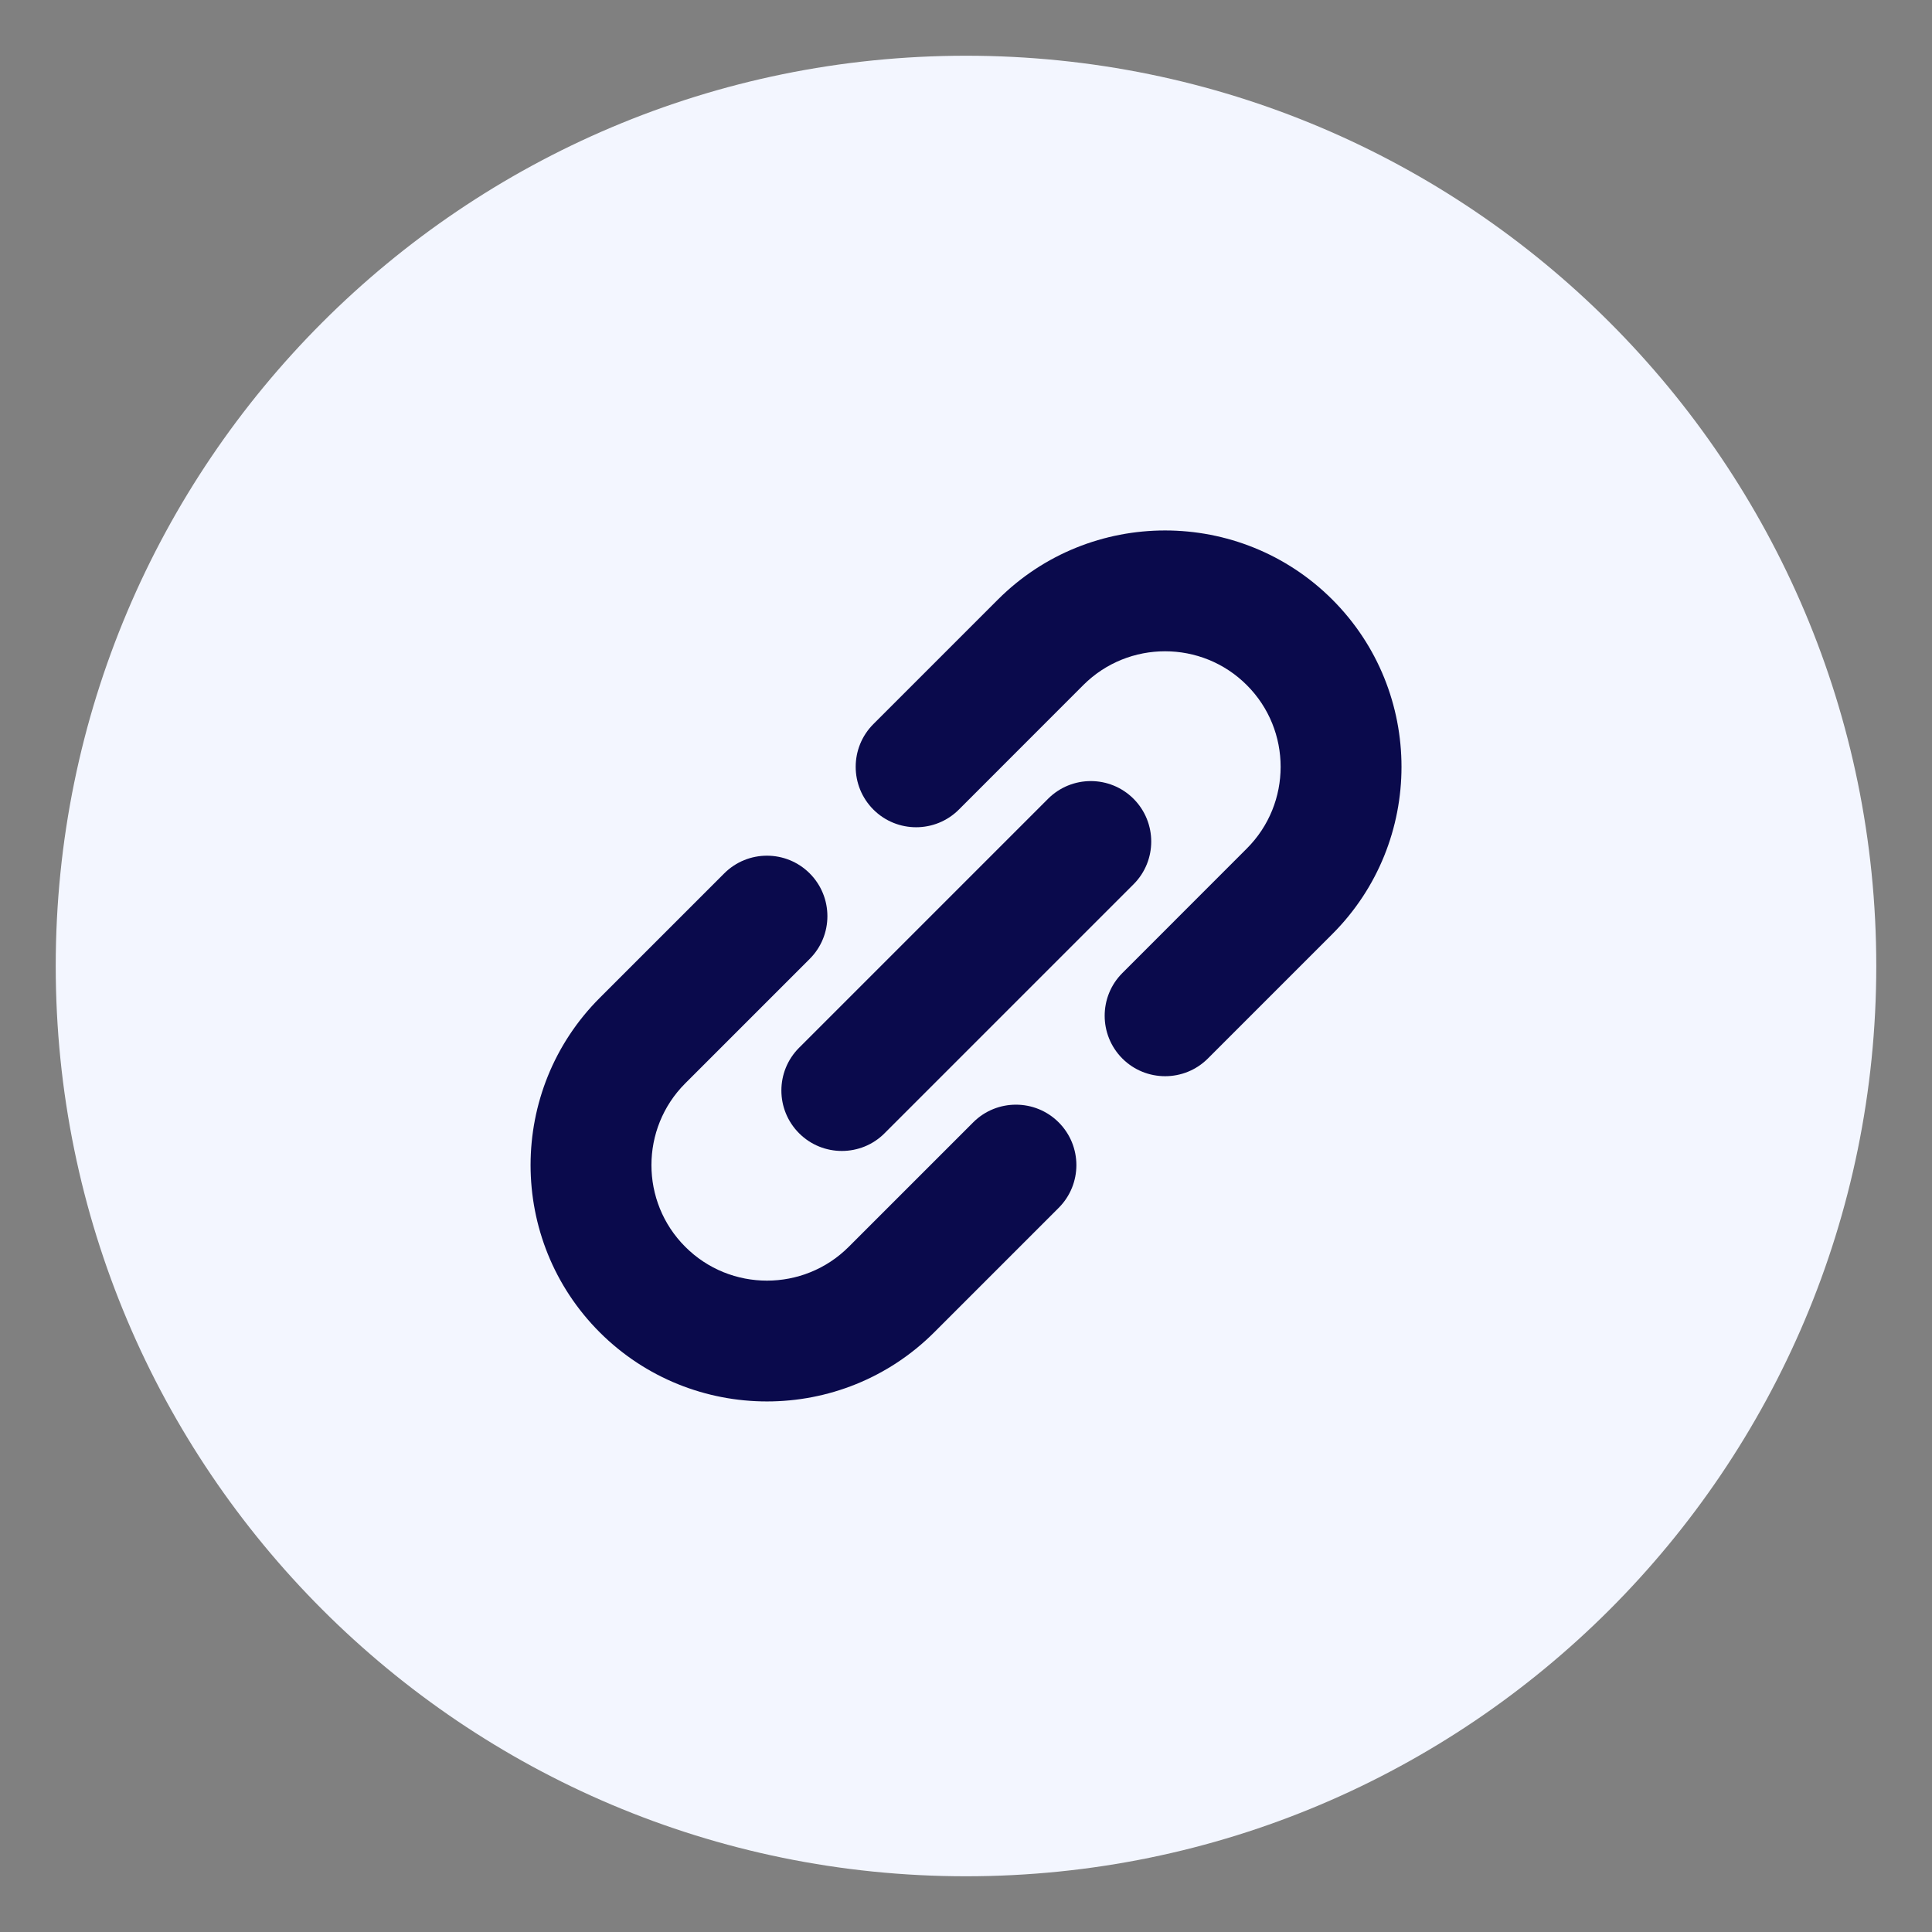
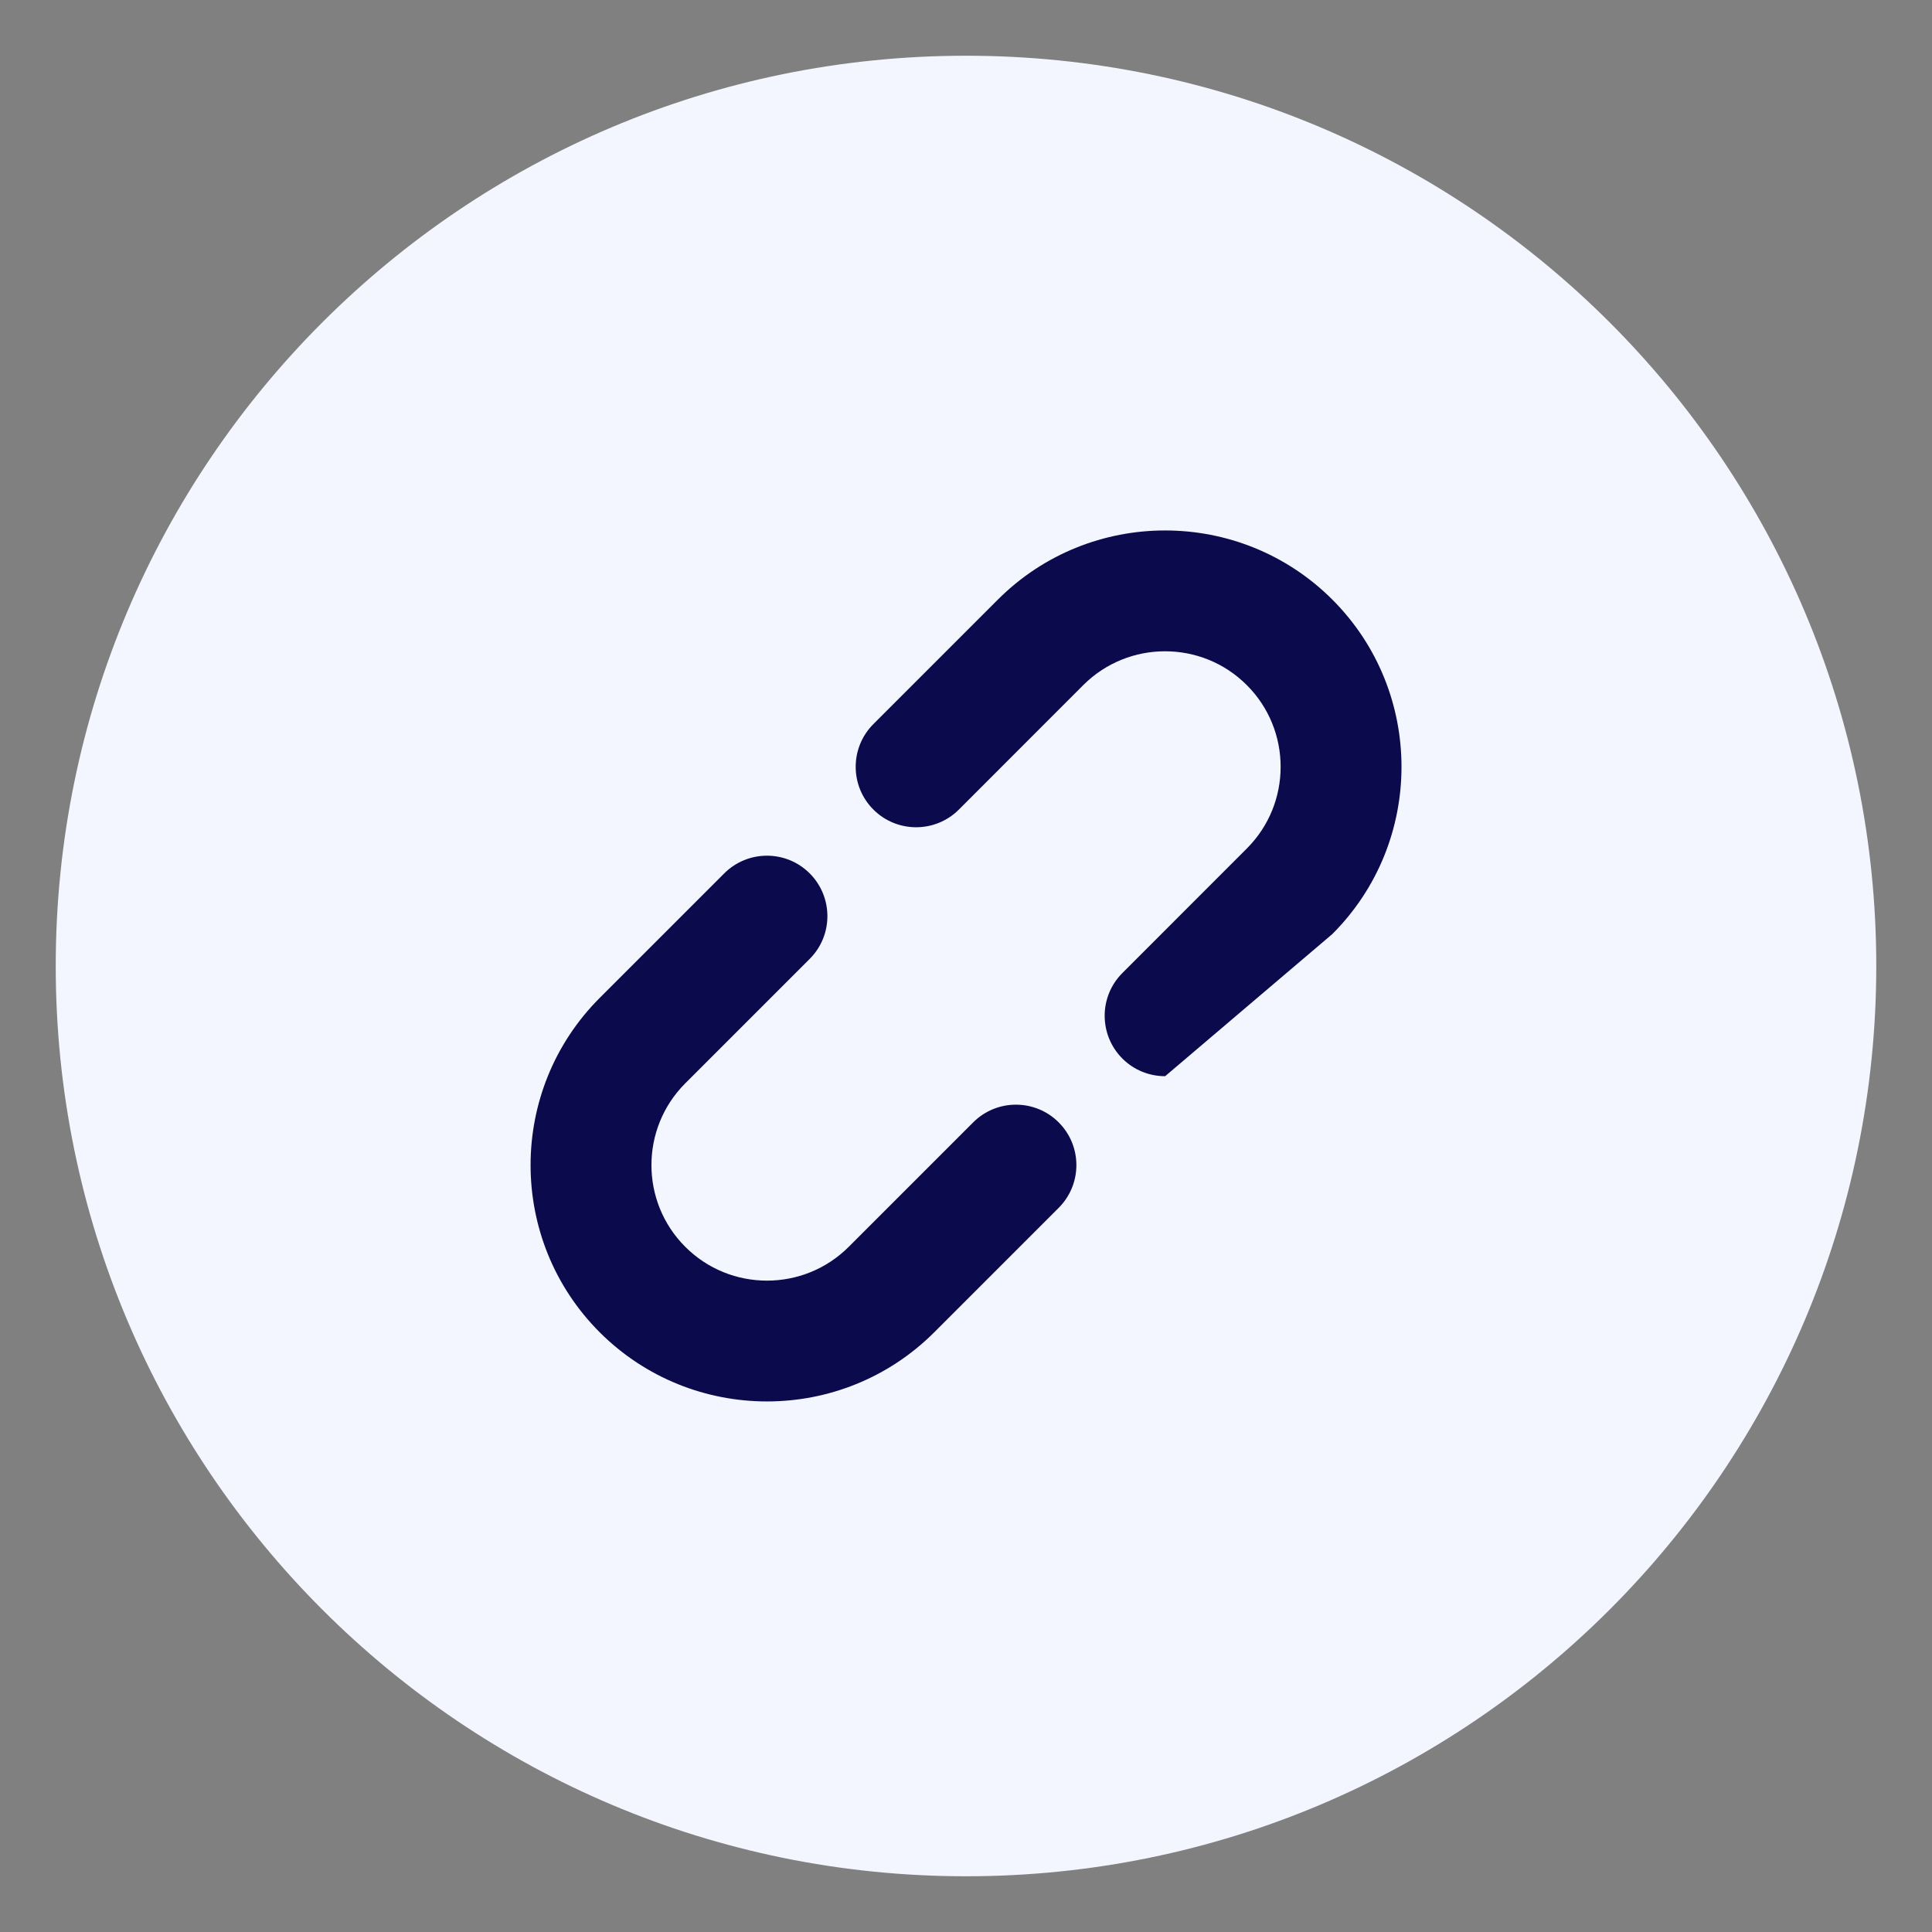
<svg xmlns="http://www.w3.org/2000/svg" width="26" height="26" viewBox="0 0 26 26" fill="none">
  <rect x="0" y="0" width="26" height="26" fill="#808080" stroke="none" />
  <path d="M13 25.25C19.765 25.25 25.25 19.765 25.25 13C25.25 6.235 19.765 0.75 13 0.75C6.235 0.75 0.75 6.235 0.75 13C0.75 19.765 6.235 25.25 13 25.25Z" fill="#F3F6FF" />
  <path d="M10.322 18.86C11.137 18.86 11.951 18.55 12.572 17.93L14.247 16.255C14.565 15.937 14.565 15.422 14.247 15.104C13.93 14.787 13.414 14.787 13.097 15.104L11.422 16.779C10.815 17.386 9.828 17.386 9.222 16.779C8.615 16.173 8.615 15.186 9.222 14.579L10.897 12.904C11.214 12.587 11.214 12.072 10.897 11.754C10.579 11.436 10.064 11.436 9.746 11.754L8.071 13.429C6.83 14.67 6.83 16.689 8.071 17.93C8.692 18.55 9.507 18.86 10.322 18.86Z" fill="#0A0A4C" />
-   <path d="M17.93 8.069C16.689 6.829 14.67 6.828 13.429 8.069L11.754 9.744C11.436 10.062 11.436 10.577 11.754 10.895C12.071 11.212 12.587 11.212 12.904 10.895L14.579 9.219C15.186 8.613 16.173 8.613 16.779 9.22C17.386 9.826 17.386 10.813 16.779 11.419L15.104 13.095C14.787 13.412 14.787 13.927 15.104 14.245C15.263 14.404 15.471 14.483 15.68 14.483C15.888 14.483 16.096 14.404 16.255 14.245L17.93 12.57C19.171 11.329 19.171 9.31 17.93 8.069Z" fill="#0A0A4C" />
-   <path d="M15.255 10.75C14.937 10.432 14.422 10.432 14.104 10.75L10.754 14.1C10.436 14.418 10.436 14.933 10.754 15.251C10.913 15.41 11.121 15.489 11.329 15.489C11.537 15.489 11.746 15.41 11.904 15.251L15.255 11.9C15.572 11.583 15.572 11.068 15.255 10.75Z" fill="#0A0A4C" />
+   <path d="M17.93 8.069C16.689 6.829 14.67 6.828 13.429 8.069L11.754 9.744C11.436 10.062 11.436 10.577 11.754 10.895C12.071 11.212 12.587 11.212 12.904 10.895L14.579 9.219C15.186 8.613 16.173 8.613 16.779 9.22C17.386 9.826 17.386 10.813 16.779 11.419L15.104 13.095C14.787 13.412 14.787 13.927 15.104 14.245C15.263 14.404 15.471 14.483 15.68 14.483L17.93 12.57C19.171 11.329 19.171 9.31 17.93 8.069Z" fill="#0A0A4C" />
</svg>